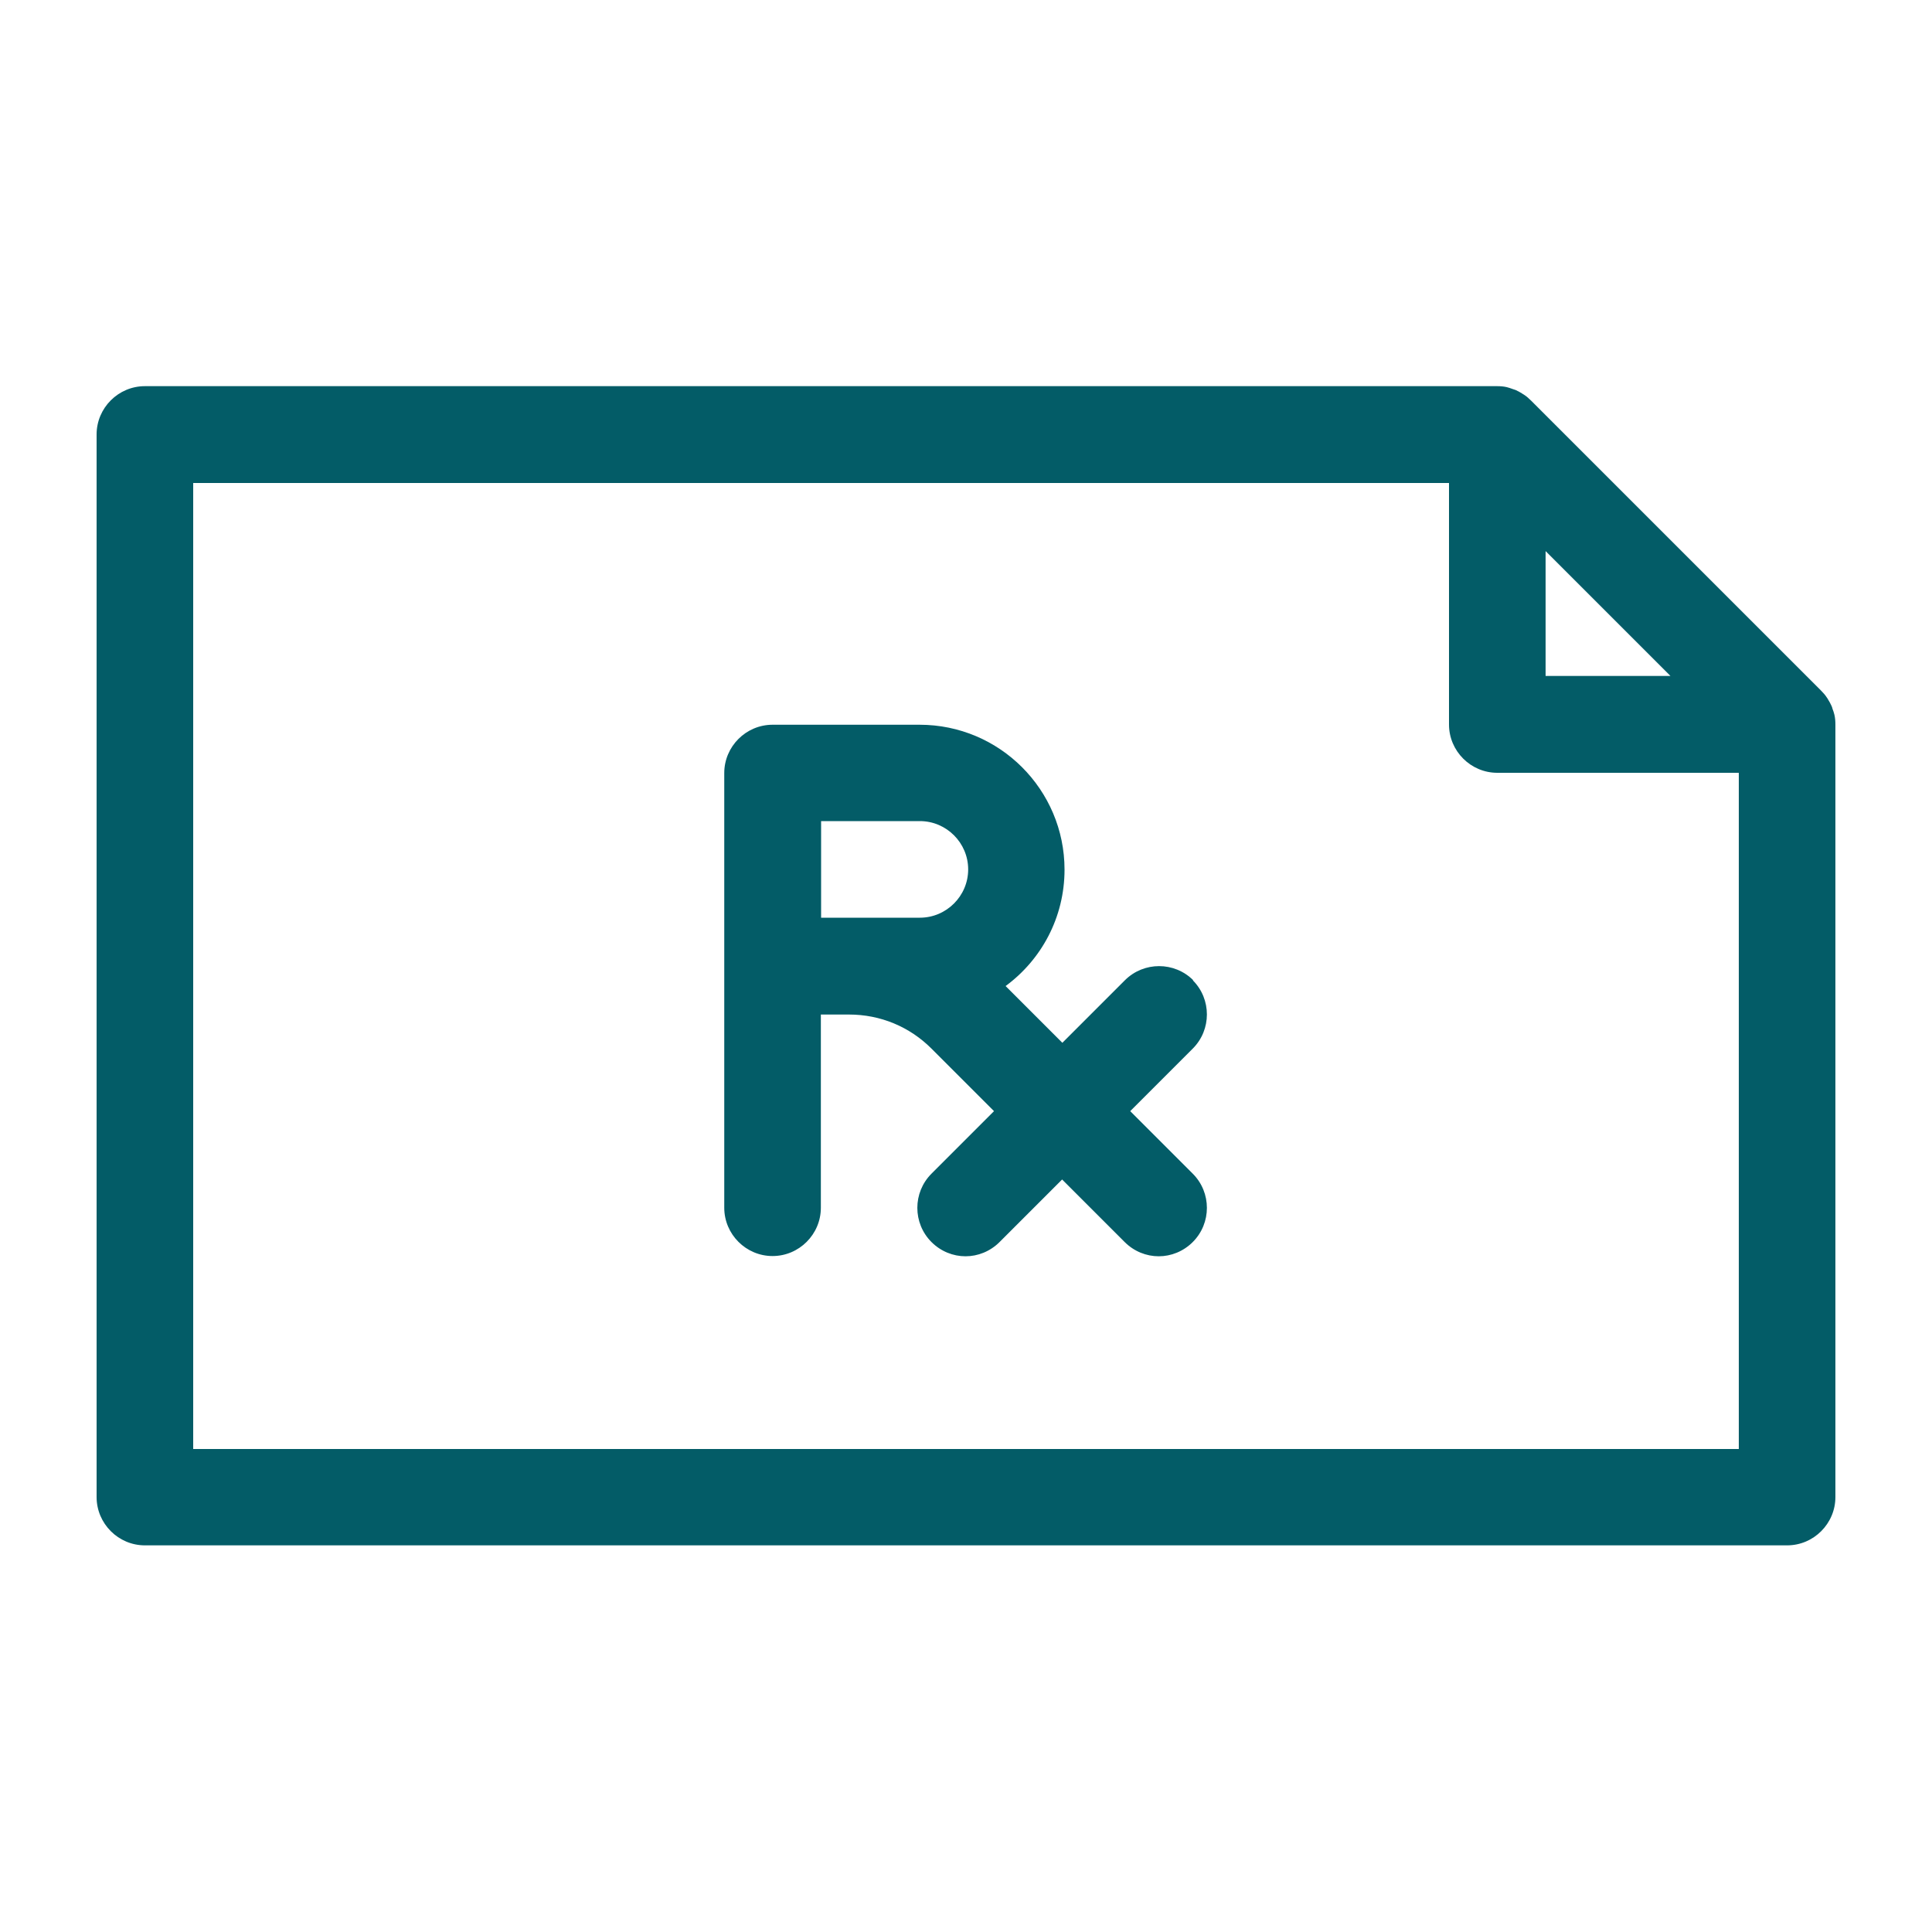
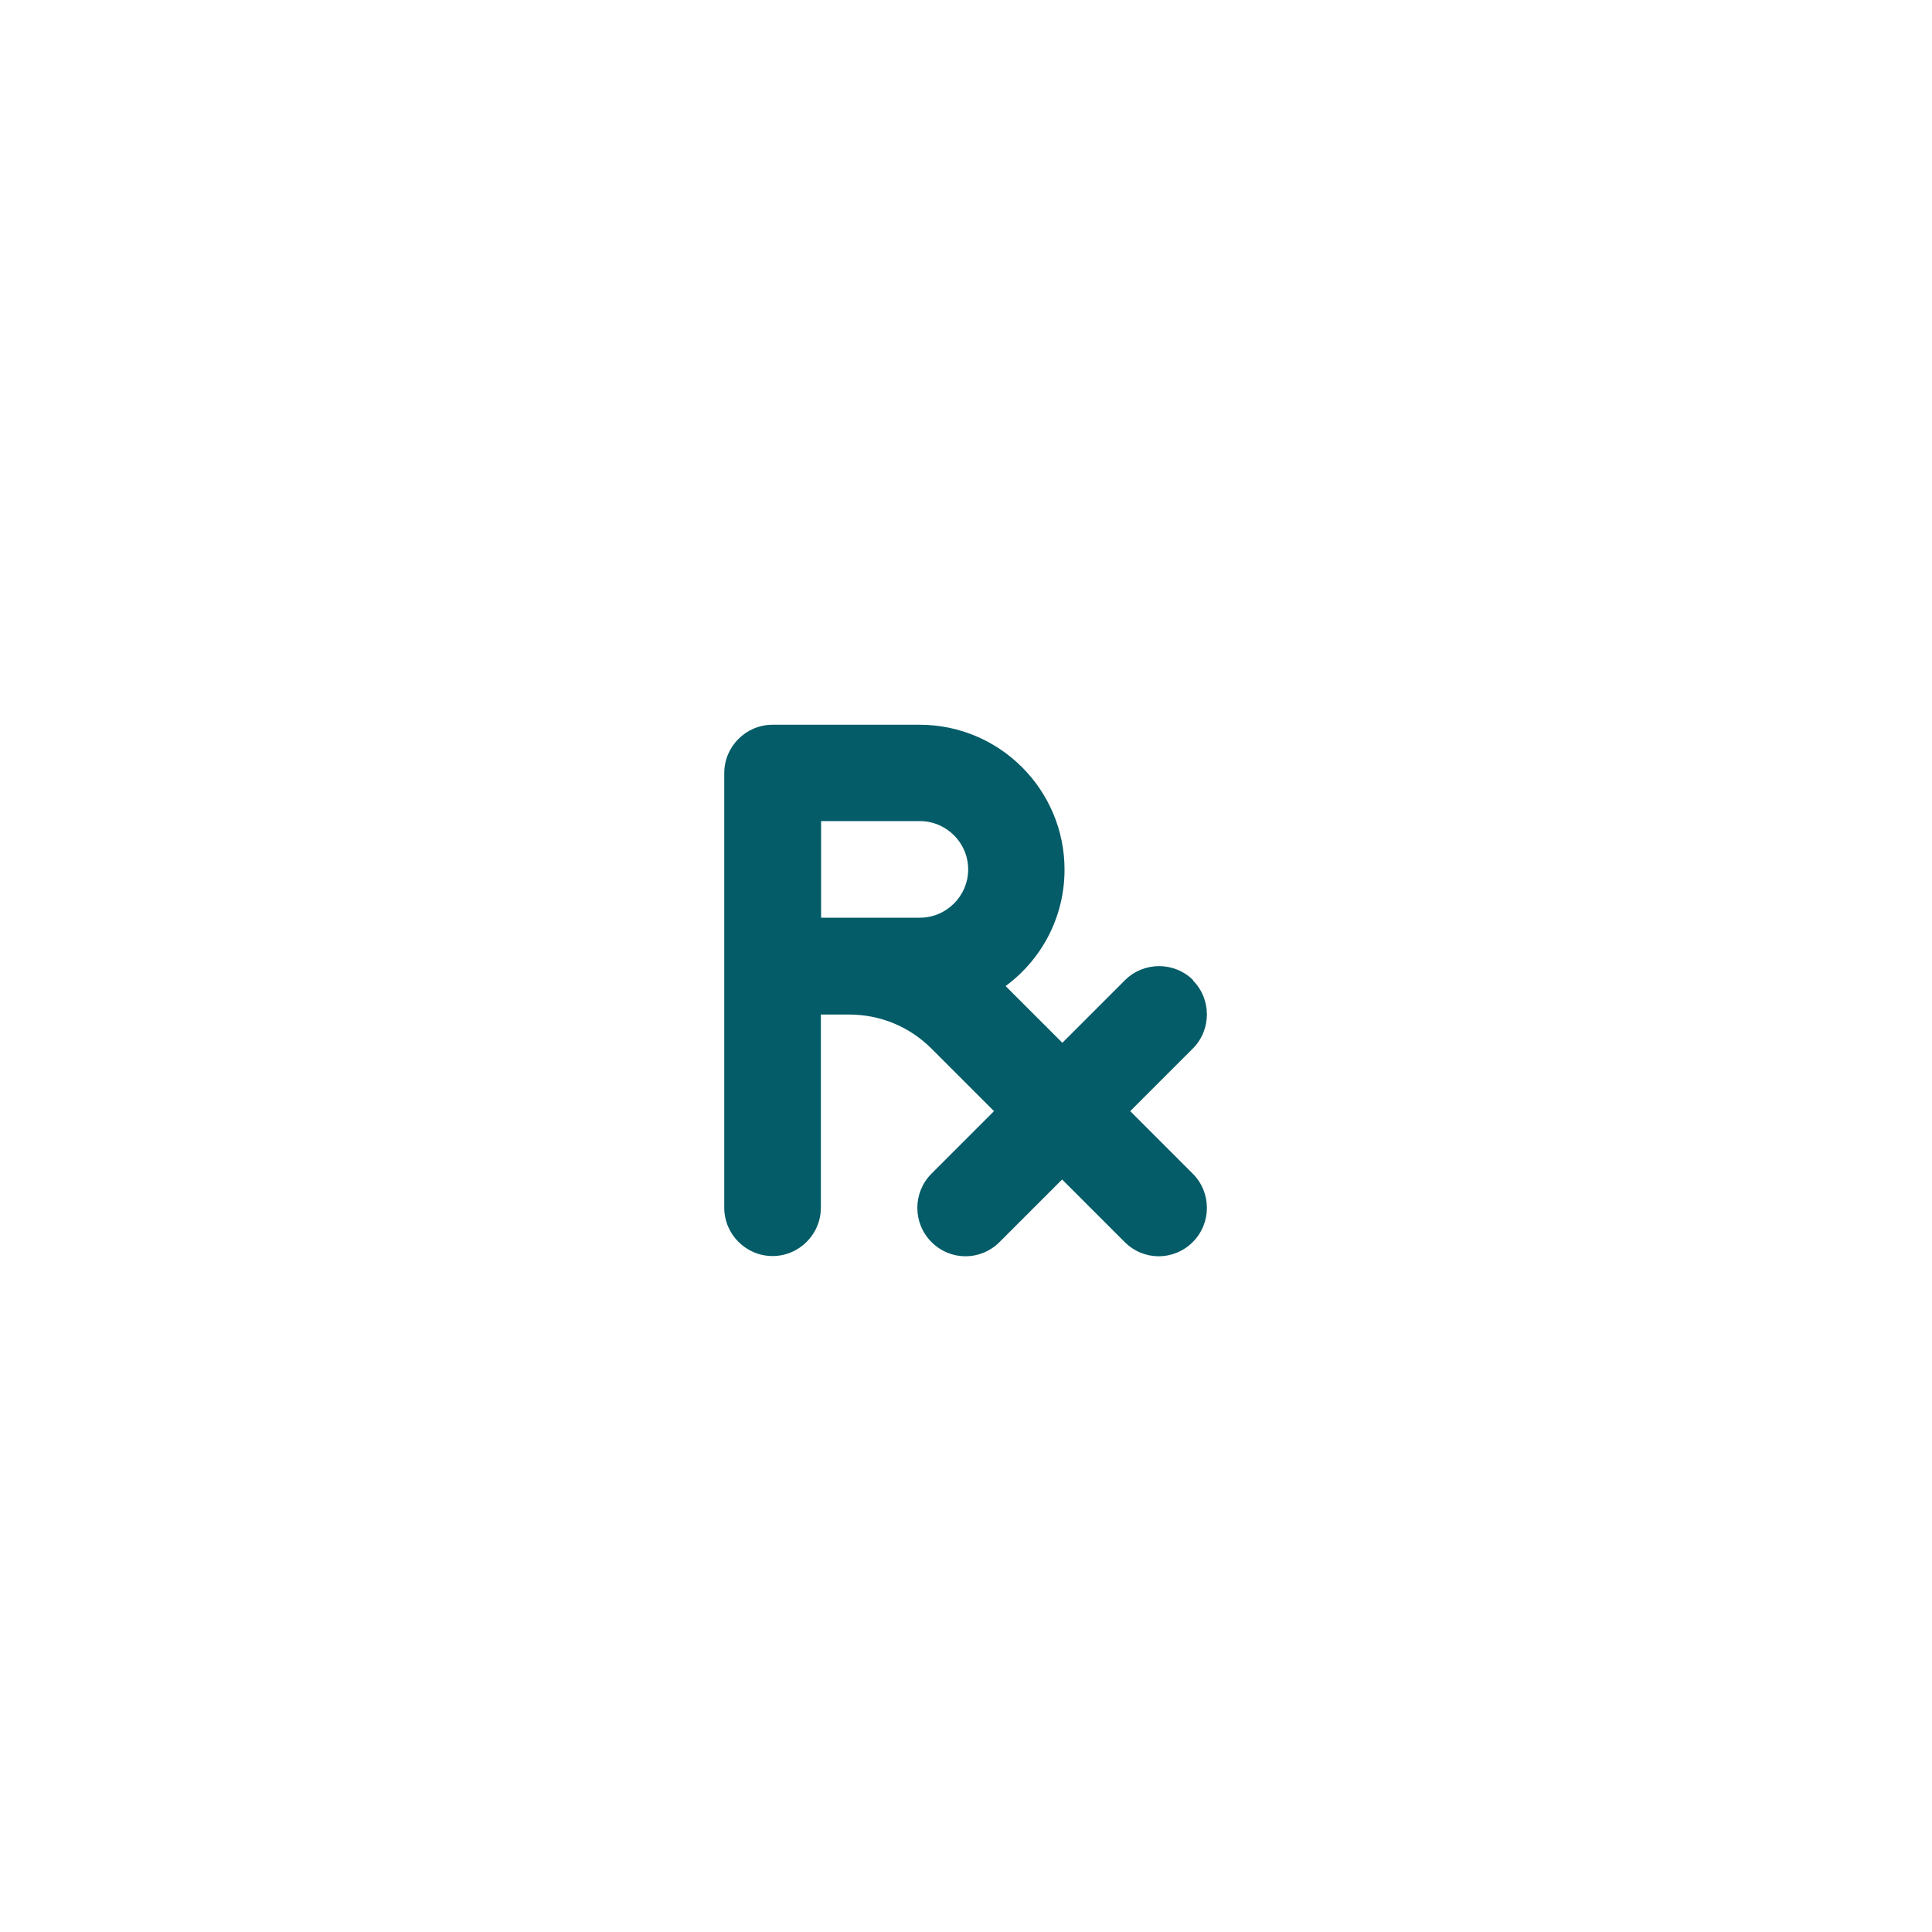
<svg xmlns="http://www.w3.org/2000/svg" width="80" height="80" viewBox="0 0 80 80" fill="none">
  <path d="M49.41 40.59C48.63 39.81 47.36 39.81 46.58 40.59L43.99 43.18L41.64 40.83C43.12 39.74 44.08 37.99 44.08 36.01C44.08 32.7 41.39 30.01 38.08 30.01H31.99C30.89 30.01 29.99 30.91 29.99 32.01V50.01C29.99 51.11 30.89 52.01 31.99 52.01C33.09 52.01 33.99 51.11 33.99 50.01V42.01H35.16C36.45 42.01 37.66 42.51 38.57 43.42L41.16 46.01L38.57 48.6C37.79 49.38 37.79 50.65 38.57 51.43C38.96 51.82 39.47 52.02 39.98 52.02C40.49 52.02 41 51.82 41.39 51.43L43.98 48.84L46.57 51.43C46.96 51.82 47.47 52.02 47.98 52.02C48.49 52.02 49 51.82 49.39 51.43C50.17 50.65 50.17 49.38 49.39 48.6L46.8 46.01L49.39 43.42C50.17 42.64 50.17 41.37 49.39 40.59H49.41ZM34 38V34H38.09C39.19 34 40.09 34.9 40.09 36C40.09 37.1 39.19 38 38.09 38H34Z" fill="#035c67" />
-   <path d="M75.96 29.6C75.94 29.51 75.91 29.43 75.88 29.35C75.87 29.31 75.86 29.27 75.84 29.23C75.8 29.14 75.75 29.05 75.7 28.97C75.68 28.94 75.67 28.91 75.65 28.89C75.58 28.78 75.49 28.68 75.4 28.59L63.4 16.59C63.31 16.5 63.21 16.41 63.1 16.34C63.07 16.32 63.04 16.31 63.02 16.29C62.94 16.24 62.85 16.19 62.76 16.15C62.72 16.13 62.68 16.13 62.64 16.11C62.56 16.08 62.47 16.05 62.39 16.03C62.26 16 62.13 15.99 61.99 15.99H6C4.9 15.99 4 16.89 4 17.99V61.99C4 63.09 4.9 63.99 6 63.99H74C75.1 63.99 76 63.09 76 61.99V30C76 29.87 75.99 29.73 75.96 29.6ZM64 22.82L69.17 27.99H64V22.82ZM8 60V20H60V30C60 31.1 60.9 32 62 32H72V60H8Z" fill="#035c67" />
</svg>